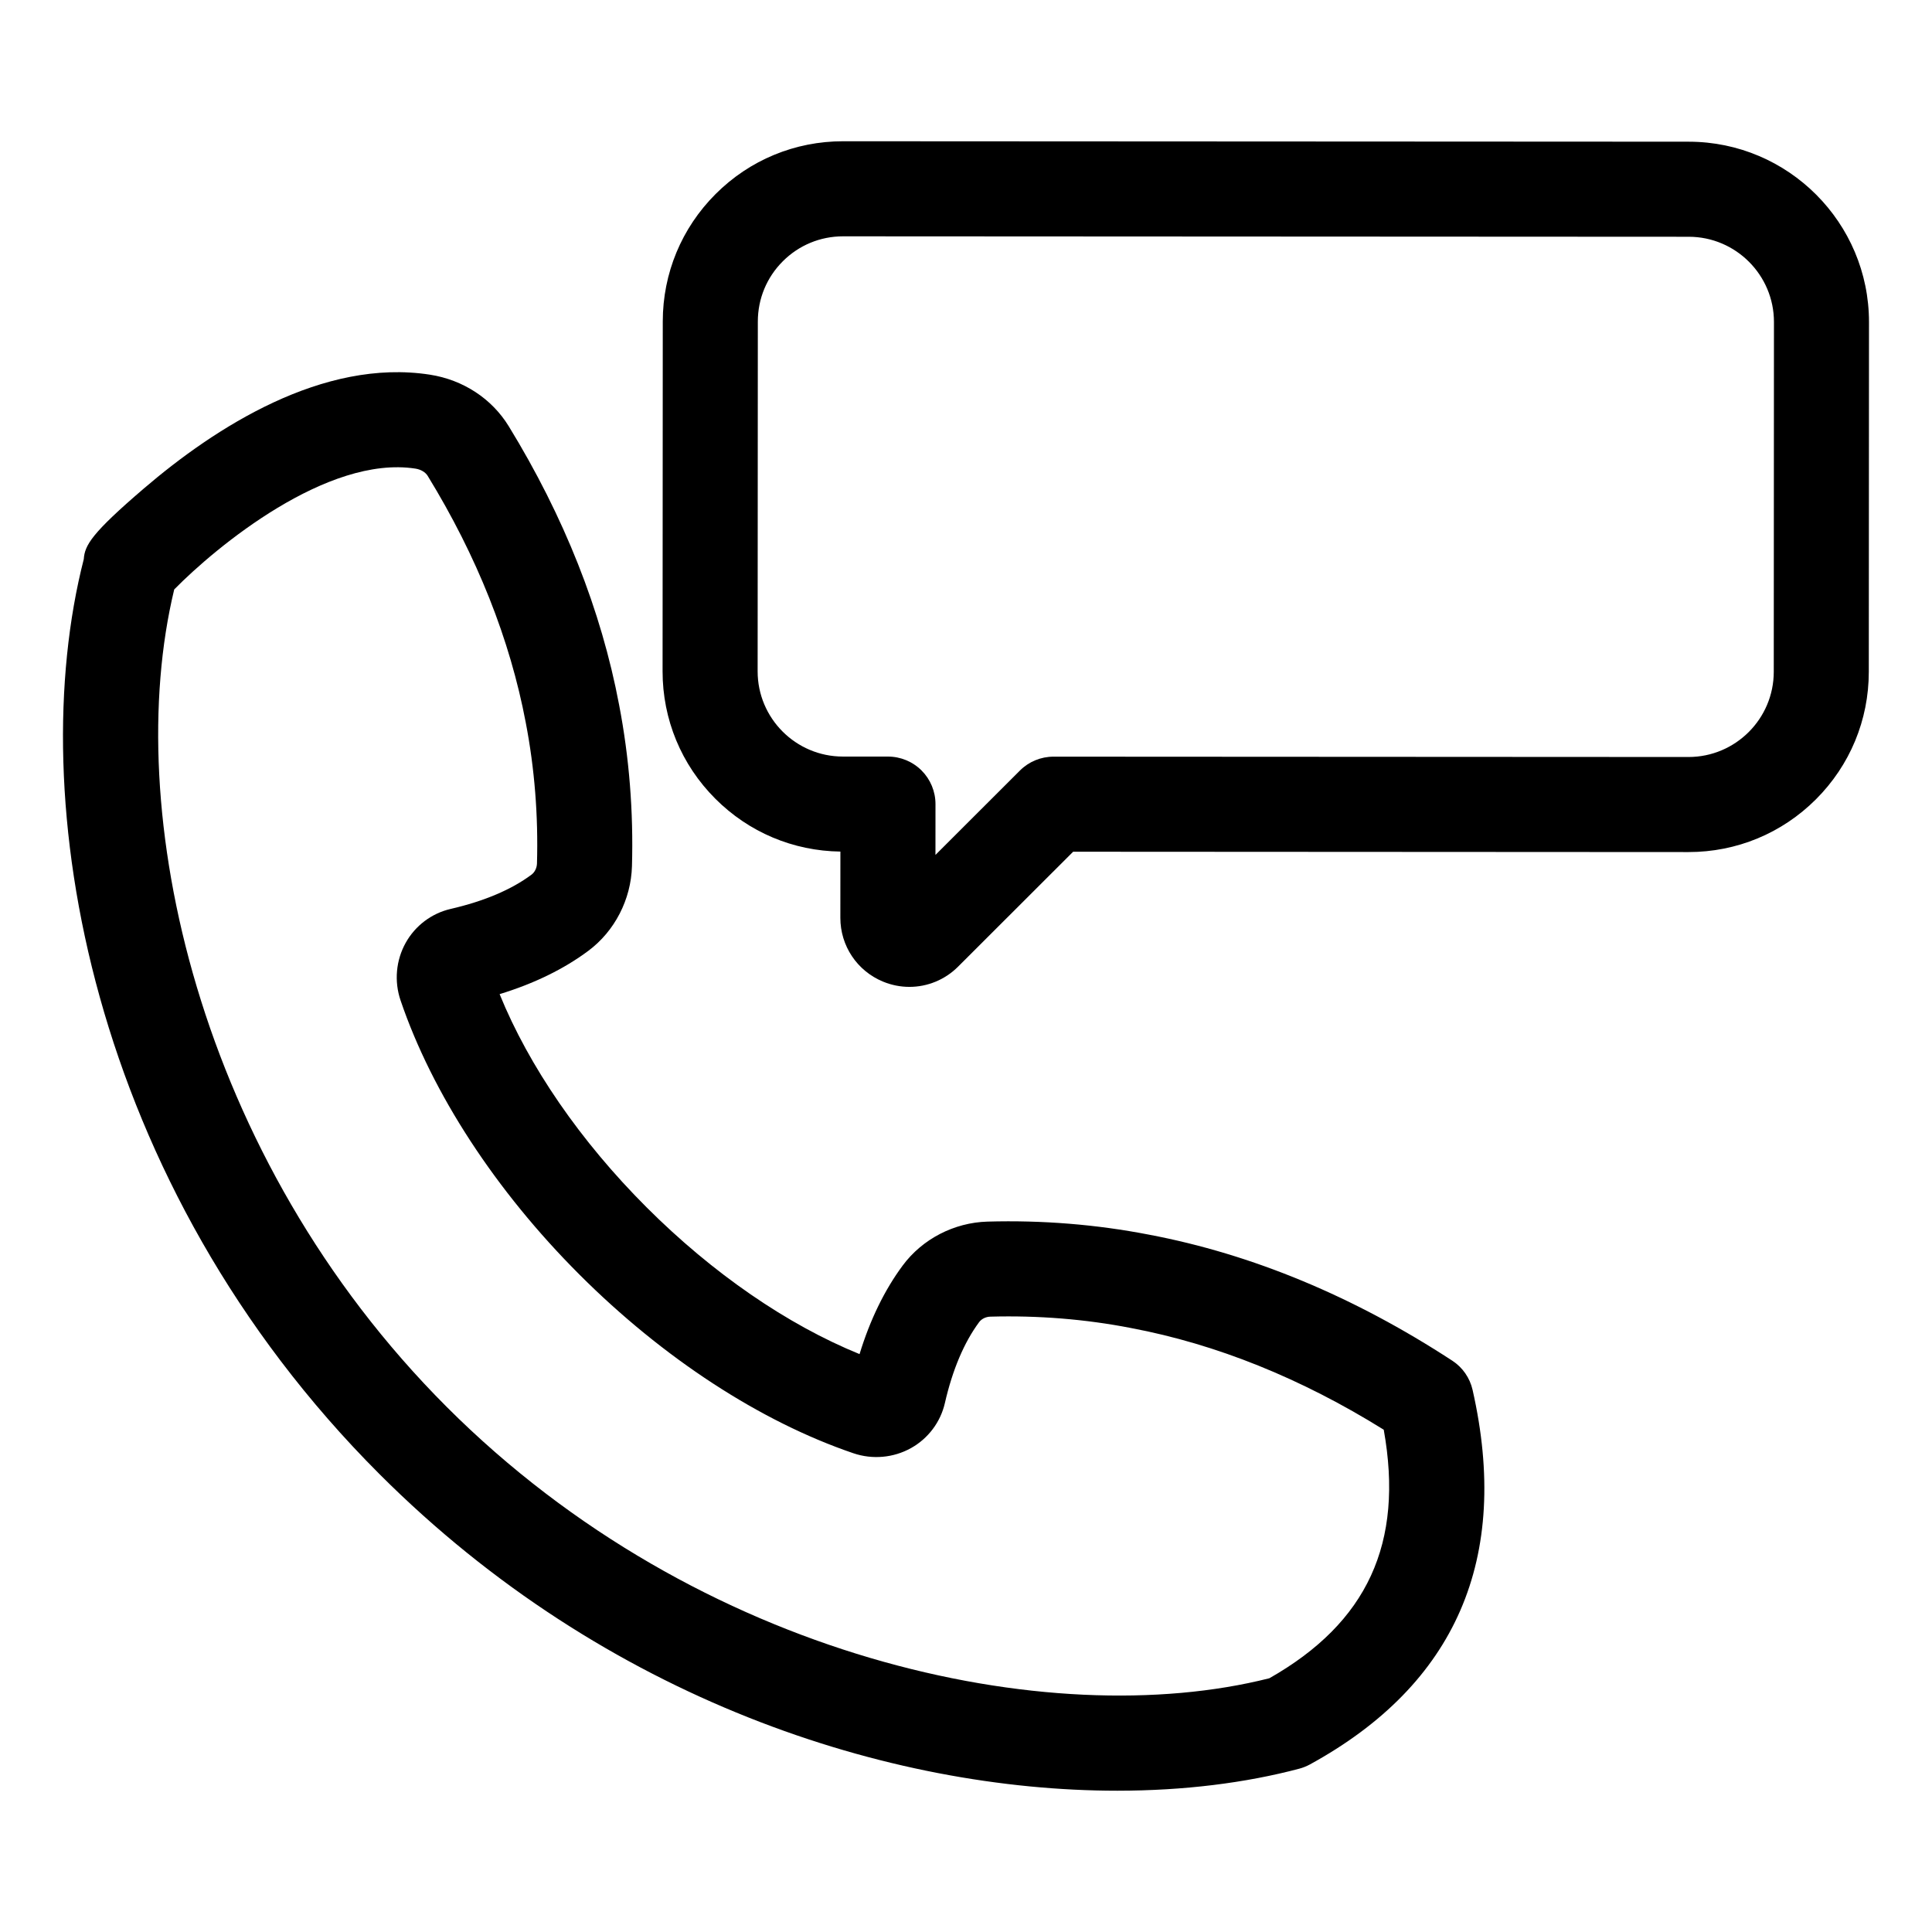
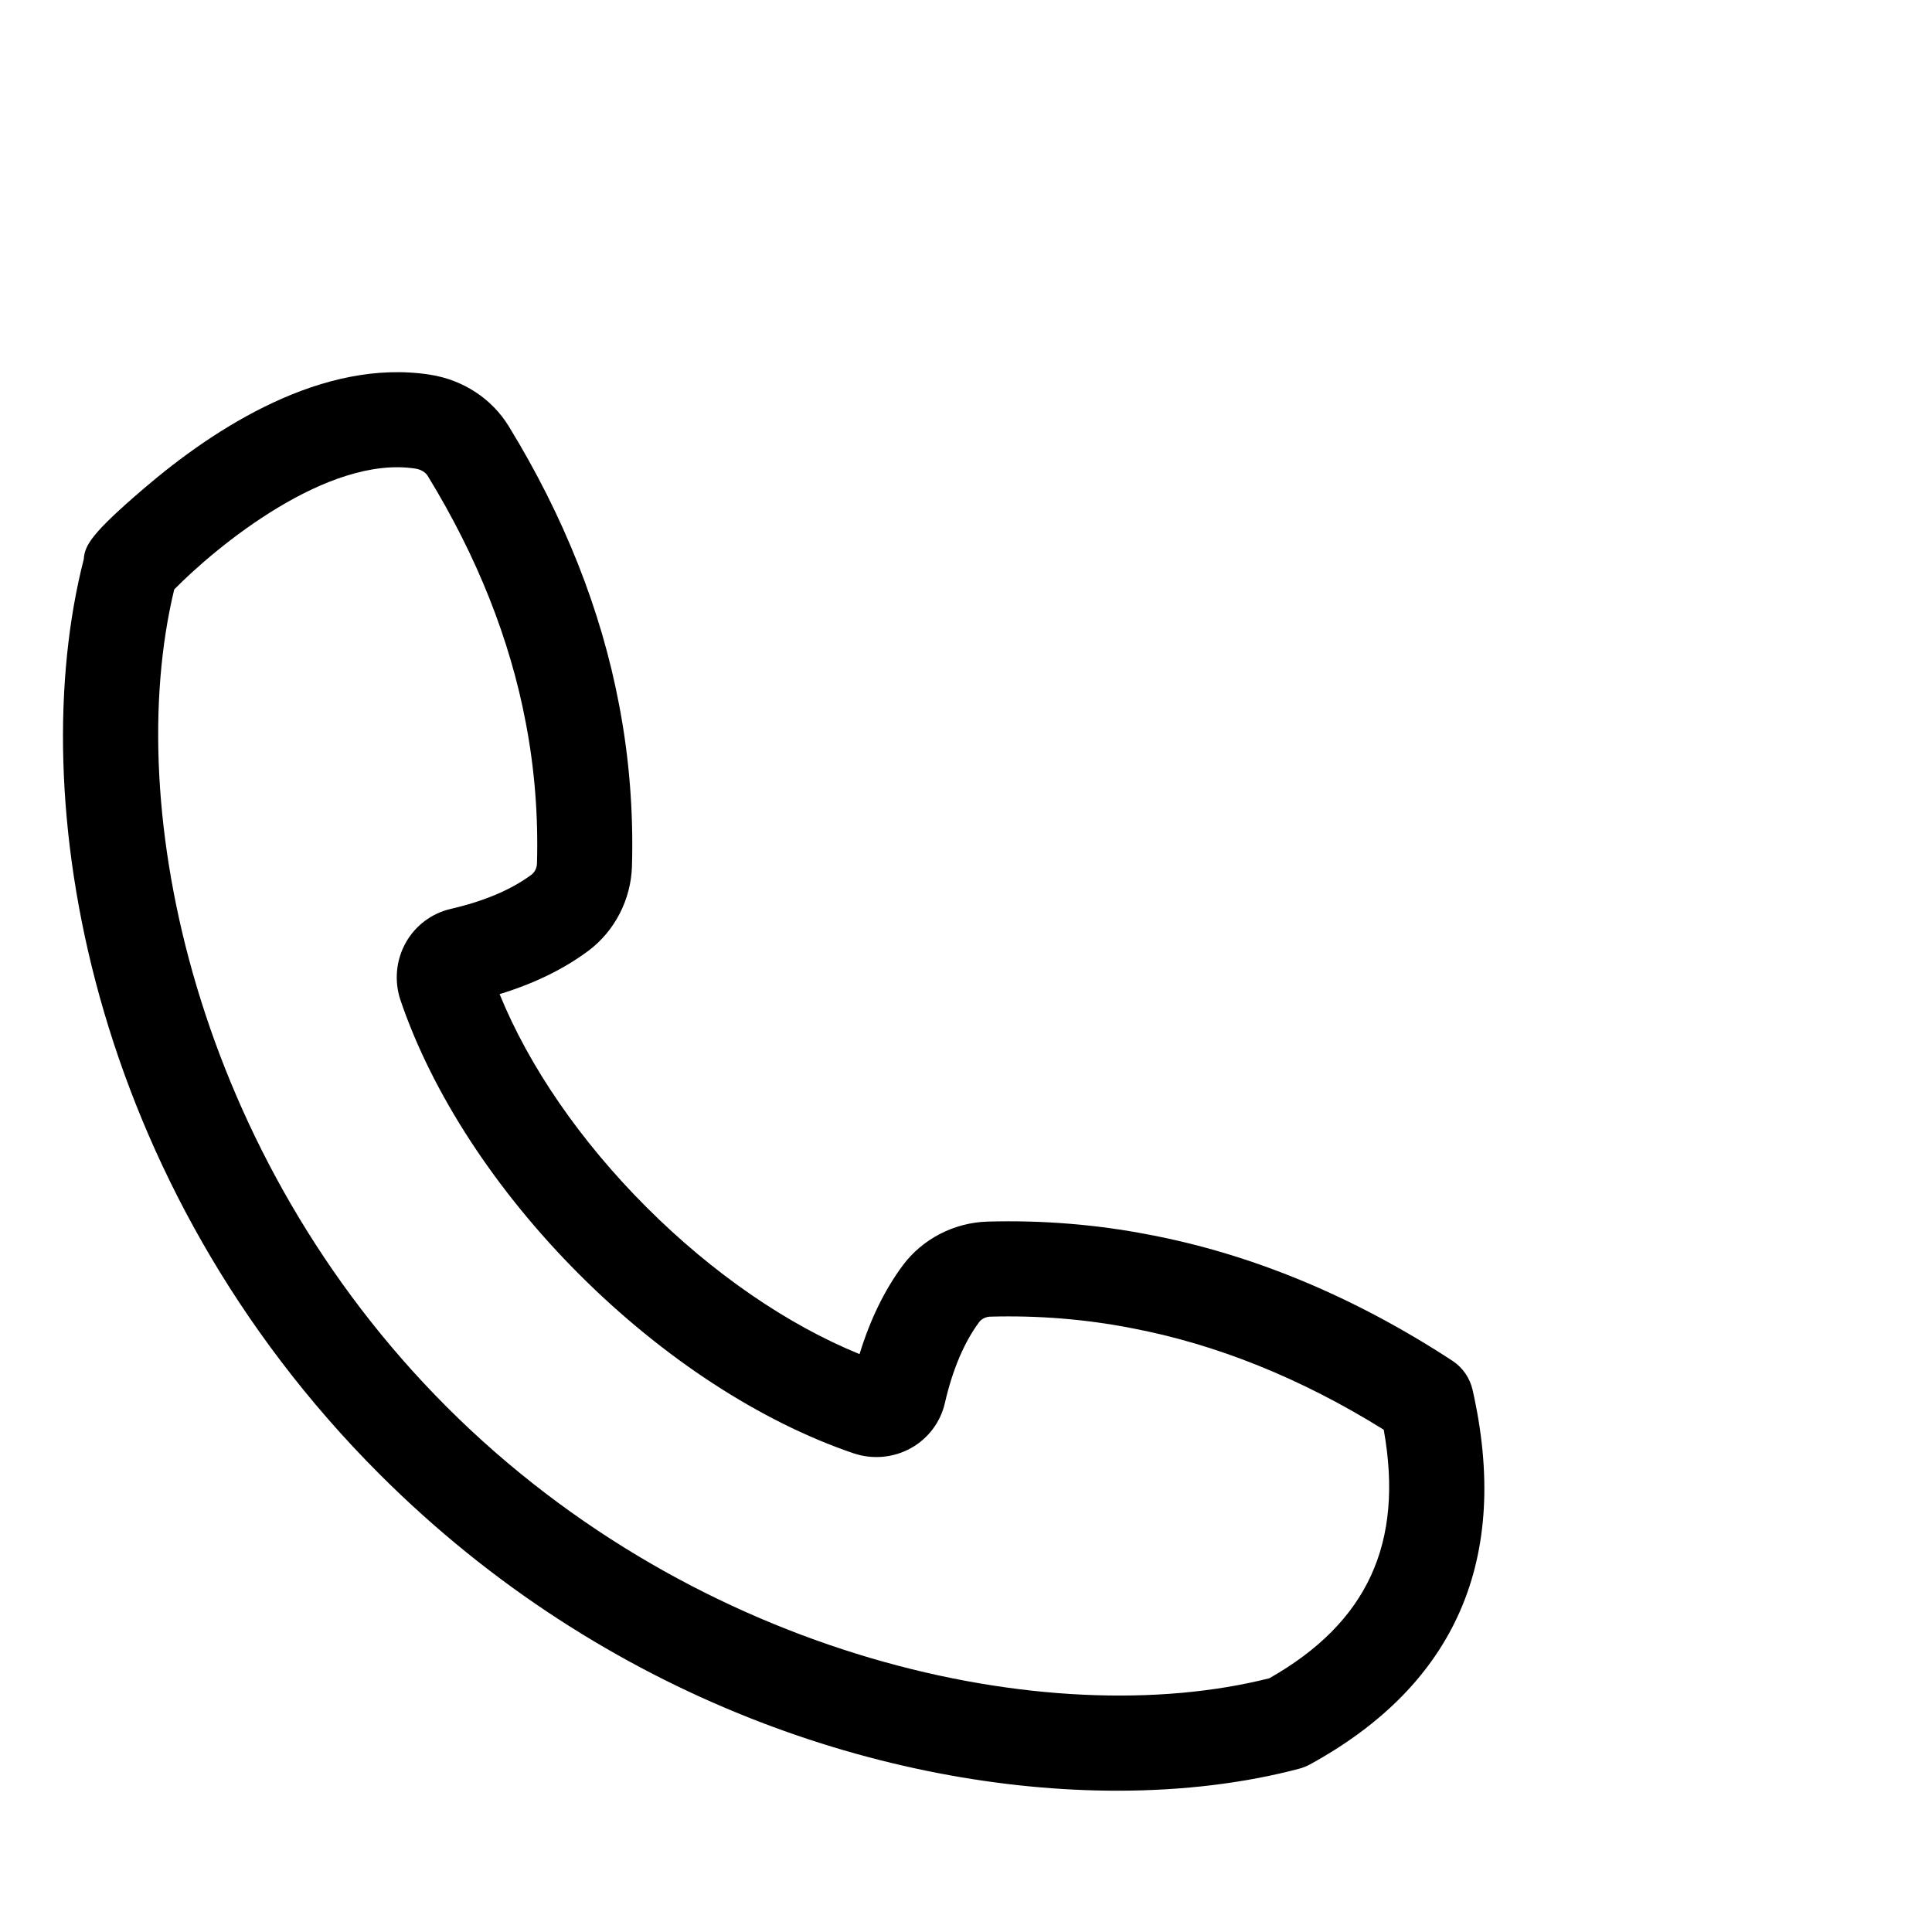
<svg xmlns="http://www.w3.org/2000/svg" fill="#000000" width="800px" height="800px" version="1.1" viewBox="144 144 512 512">
  <g>
    <path d="m528.86 504.59c-26.004-16.988-53.039-28.223-80.359-33.391-13.914-2.707-28.312-3.871-42.793-3.461-8.863 0.25-17.27 4.602-22.484 11.637-4.82 6.504-8.652 14.379-11.434 23.477-19.141-7.789-38.953-21.418-56.461-38.922s-31.141-37.324-38.926-56.473c9.148-2.801 17.031-6.648 23.512-11.48 6.988-5.211 11.309-13.594 11.562-22.418 0.414-14.461-0.73-28.859-3.406-42.762-4.734-25.059-14.578-49.902-29.25-73.84-4.488-7.32-12.098-12.301-20.875-13.664-28.395-4.406-56.926 13.973-75.84 30.176-13.824 11.844-15.656 15.02-15.902 18.703-16.188 63.223 1.367 165.48 78.383 242.5 59.969 59.973 135.29 83.887 195.52 83.883 17.613-0.004 33.945-2.051 48.215-5.836 0.98-0.262 1.926-0.641 2.816-1.125 38.715-21.203 53.223-54.594 43.117-99.242-0.719-3.191-2.652-5.977-5.391-7.766zm-48.496 84.172c-58.199 14.699-151.21-5.141-217.96-71.895-66.27-66.273-86.305-158.34-72.234-216.66 11.164-11.355 40.543-35.625 63.918-32.02 1.438 0.223 2.656 0.945 3.262 1.938 13.07 21.32 21.809 43.312 25.984 65.395 2.336 12.137 3.332 24.695 2.969 37.316-0.035 1.18-0.59 2.312-1.445 2.953-5.332 3.977-12.543 7.031-21.43 9.086-5.039 1.16-9.379 4.43-11.91 8.969-2.59 4.644-3.086 10.207-1.367 15.266 8.391 24.68 25.219 50.48 47.383 72.641 22.16 22.164 47.957 38.984 72.621 47.375 5.055 1.719 10.621 1.223 15.273-1.367 4.543-2.535 7.816-6.879 8.973-11.922 2.031-8.848 5.086-16.066 9.078-21.457 0.641-0.863 1.77-1.422 2.957-1.453 12.648-0.348 25.191 0.656 37.293 3.012 0.023 0.004 0.051 0.012 0.07 0.016 22.562 4.262 45.047 13.32 66.906 26.934 5.391 30.074-4.332 51.125-30.336 65.879z" />
-     <path d="m591.55 181.55-224.1-0.117h-0.031c-12.754 0-24.742 4.961-33.766 13.977-9.027 9.02-14.004 21.016-14.012 33.777l-0.051 92.688c-0.008 12.762 4.957 24.766 13.977 33.793 8.871 8.883 20.621 13.844 33.148 14.008l-0.012 17.555c-0.004 7.418 4.422 14.051 11.277 16.895 2.277 0.945 4.66 1.406 7.023 1.406 4.742 0 9.395-1.855 12.898-5.359l30.492-30.457 163.05 0.09h0.027c12.754 0 24.746-4.965 33.77-13.977 9.027-9.02 14.004-21.016 14.012-33.777l0.051-92.688c0.012-26.348-21.41-47.793-47.754-47.812zm22.516 140.48c-0.008 12.453-10.141 22.582-22.594 22.582h-0.012l-168.27-0.09h-0.008c-3.34 0-6.539 1.324-8.898 3.684l-22.379 22.355 0.008-13.461c0.004-3.34-1.324-6.547-3.684-8.91-2.363-2.363-5.566-3.691-8.906-3.691l-11.965-0.004c-12.457-0.008-22.586-10.145-22.578-22.602l0.051-92.688c0.004-6.035 2.356-11.707 6.625-15.969 4.266-4.262 9.934-6.609 15.965-6.609h0.016l224.1 0.117c12.453 0.008 22.586 10.148 22.578 22.602z" />
  </g>
</svg>